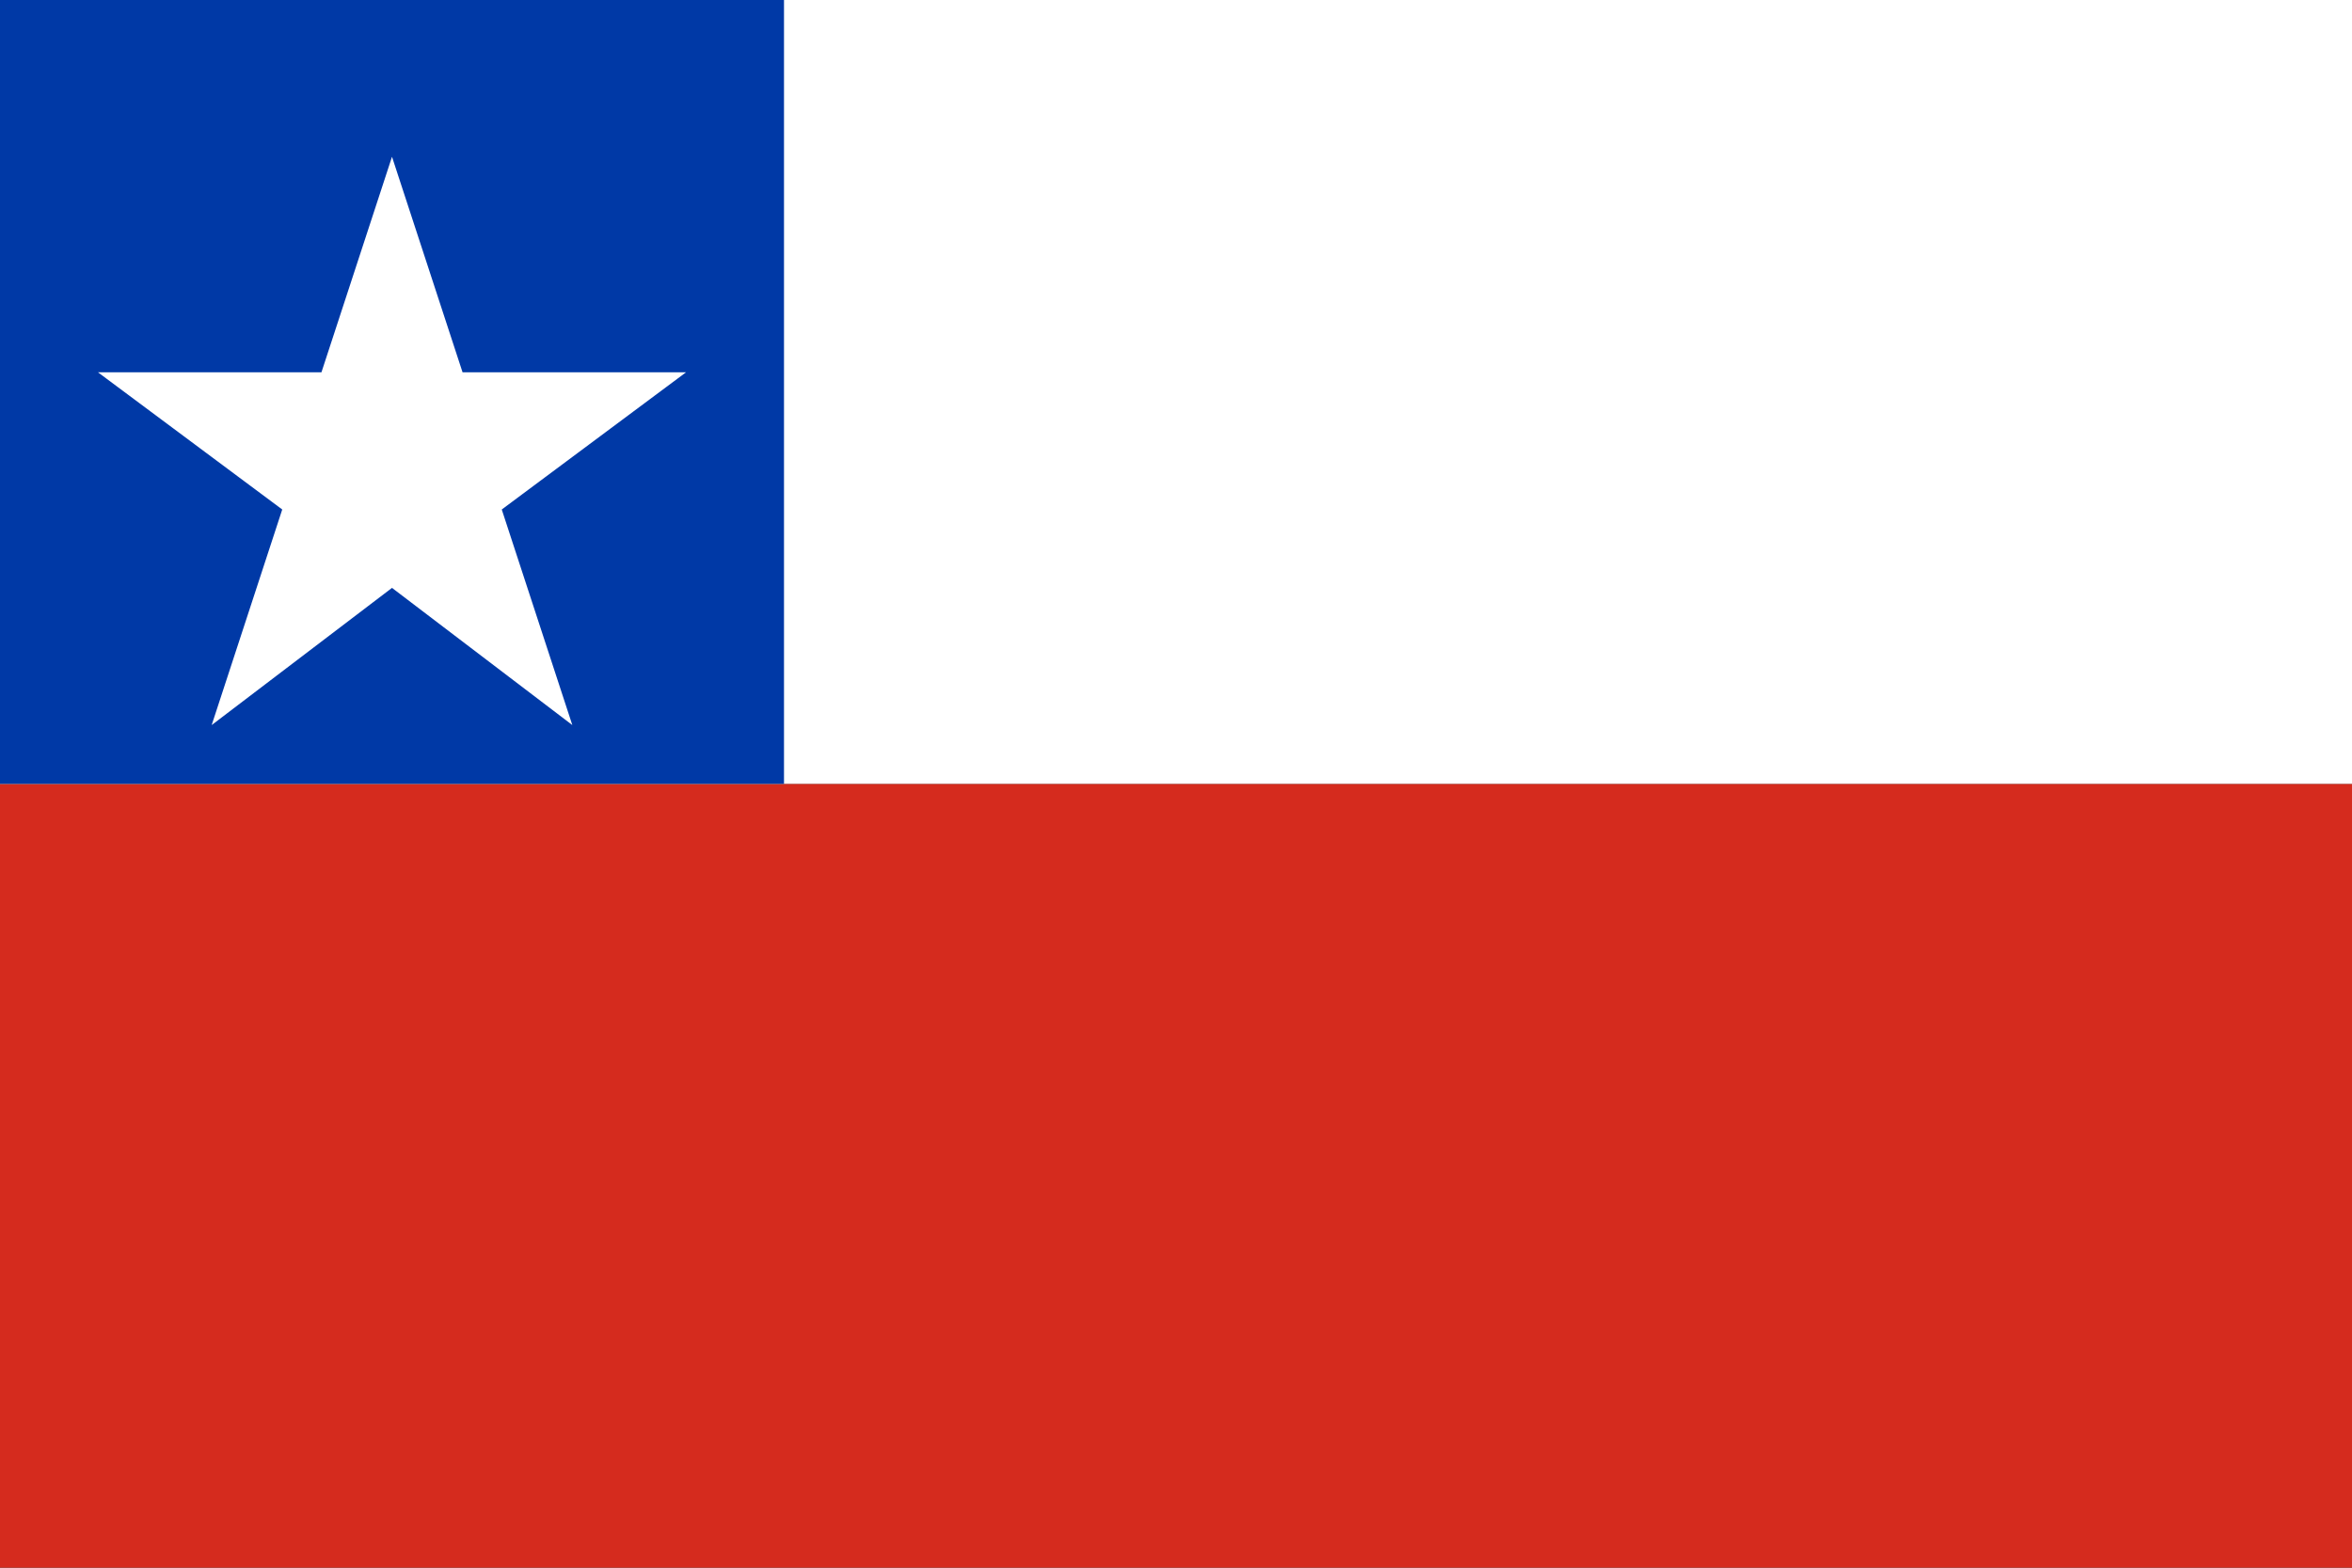
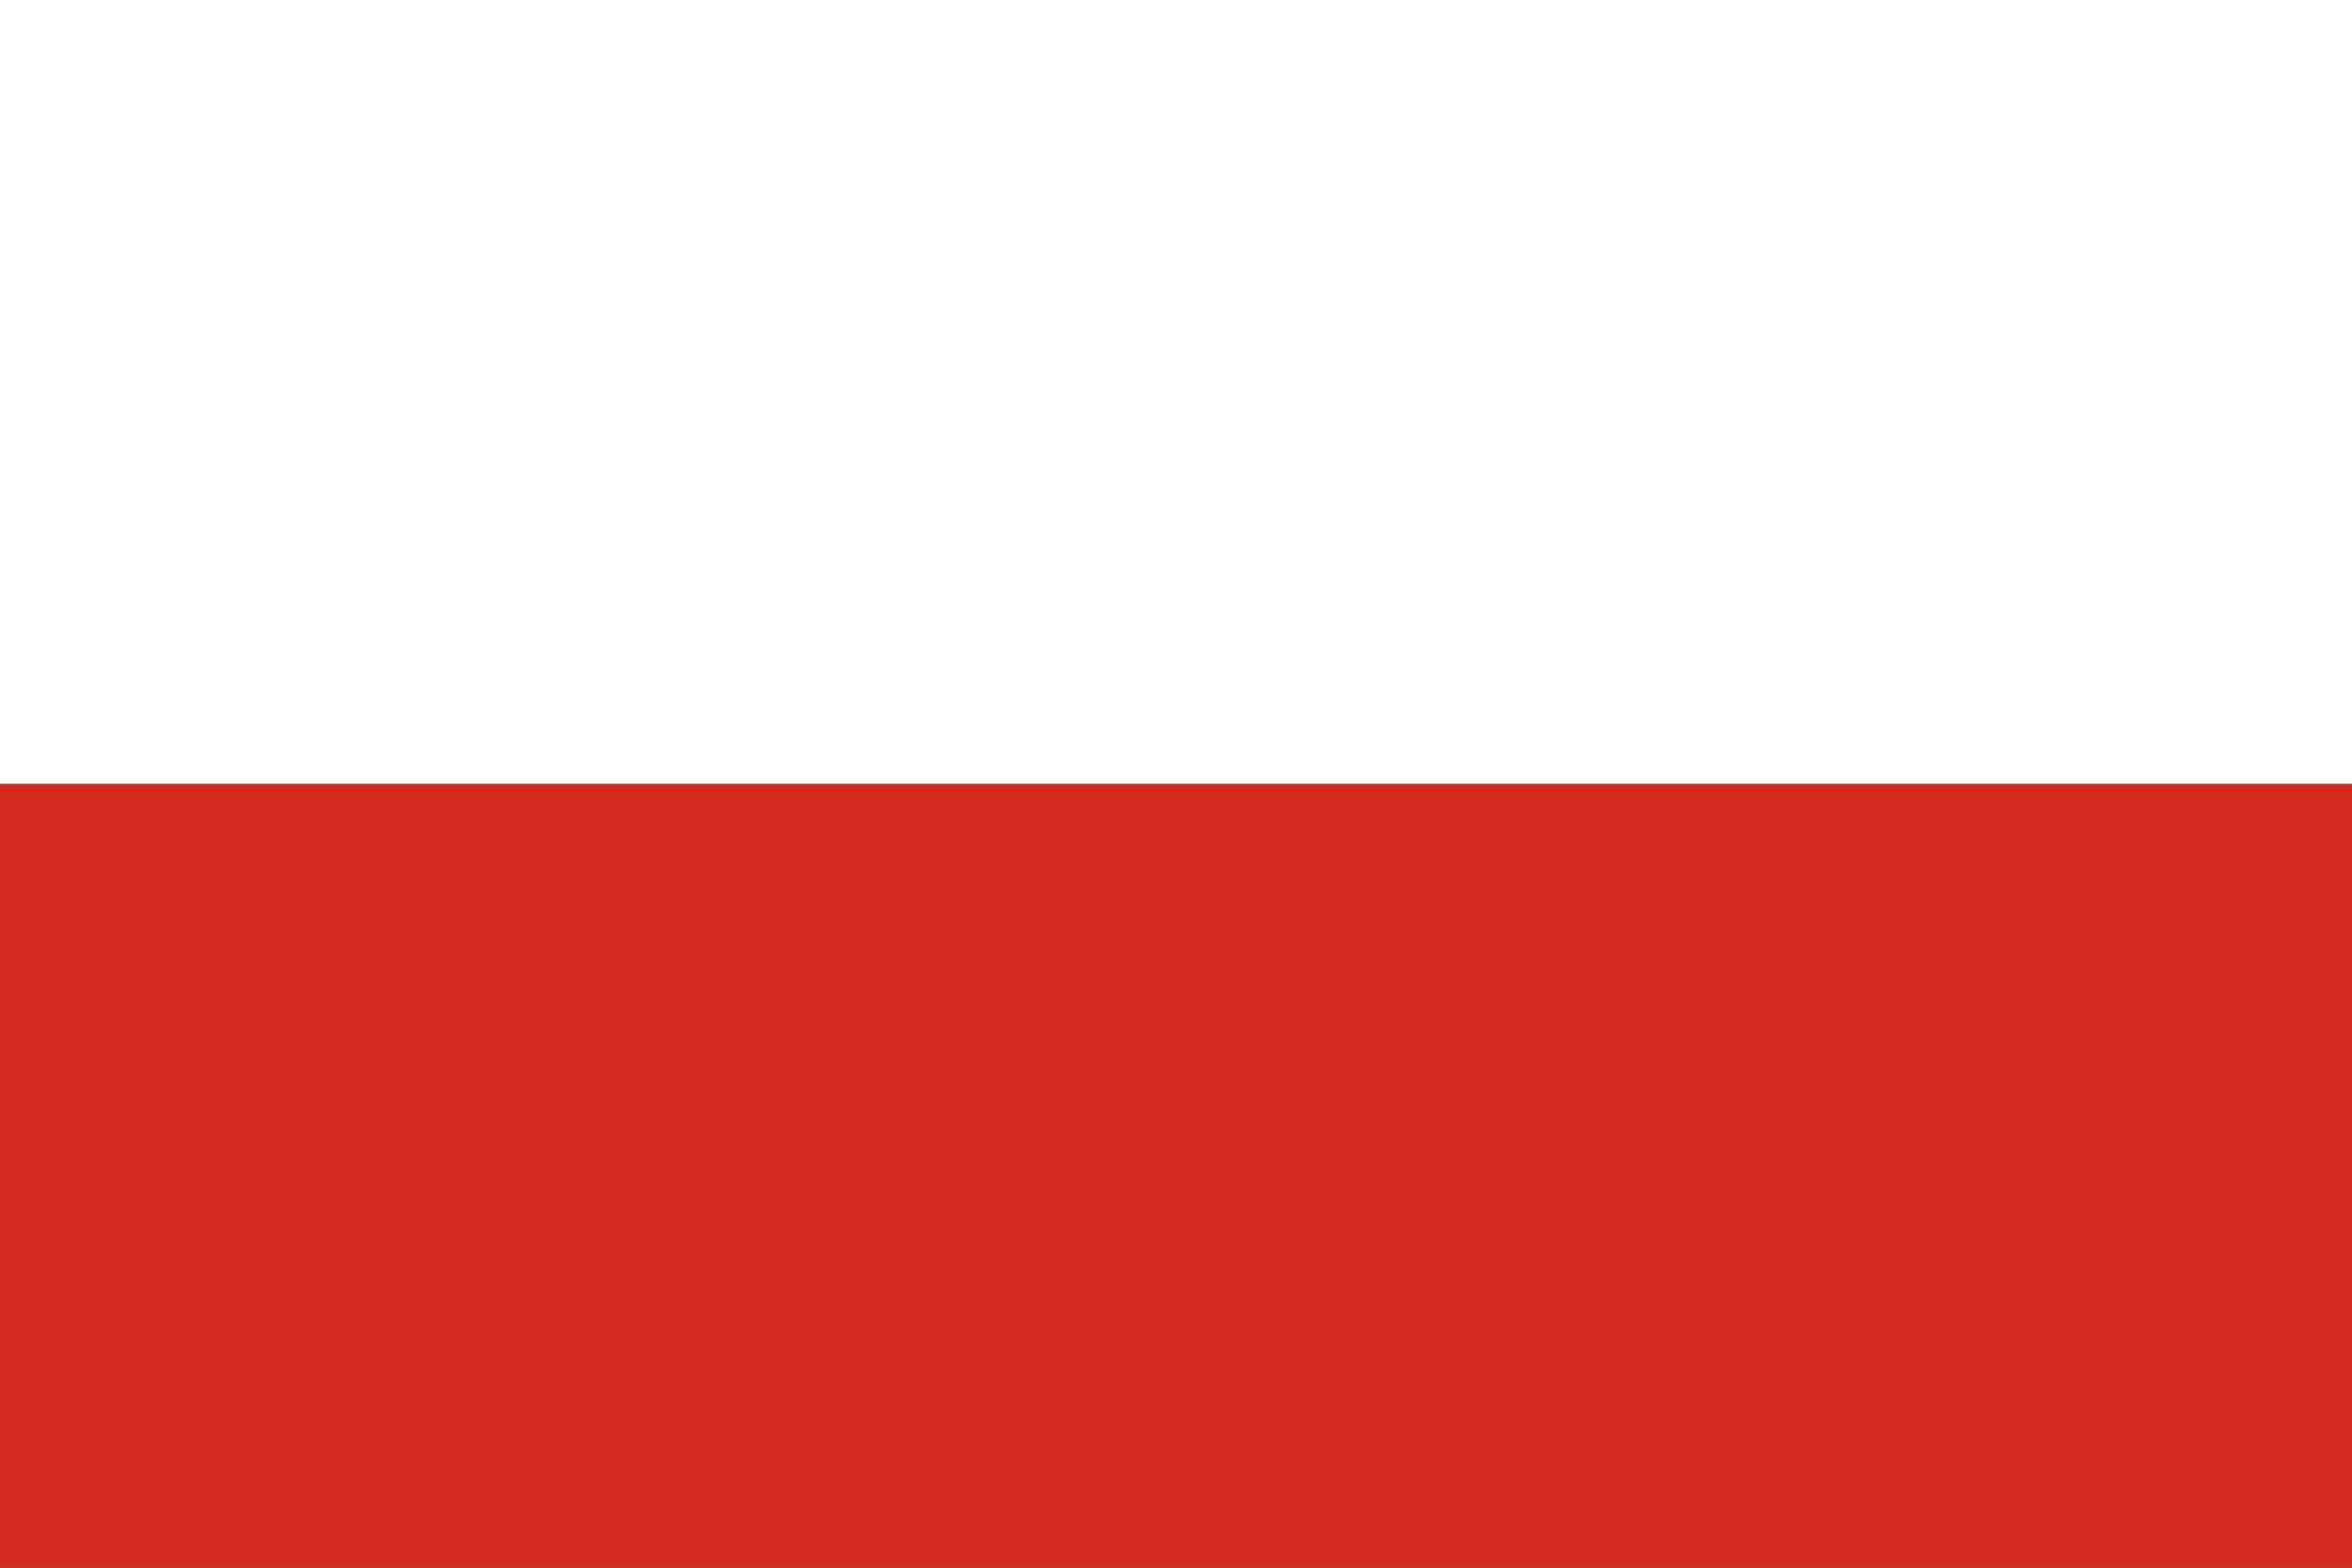
<svg xmlns="http://www.w3.org/2000/svg" viewBox="0 0 600 400">
  <rect x="0" y="0" width="600" height="400" fill="#333333" stroke="none" />
  <rect fill="#d52b1e" y="200" width="600" height="200" />
  <rect fill="#fff" width="600" height="200" />
-   <rect fill="#0039a6" width="200" height="200" />
  <polygon fill="#fff" points="100,40 118,95 175,95 128,130 146,185 100,150 54,185 72,130 25,95 82,95" />
</svg>